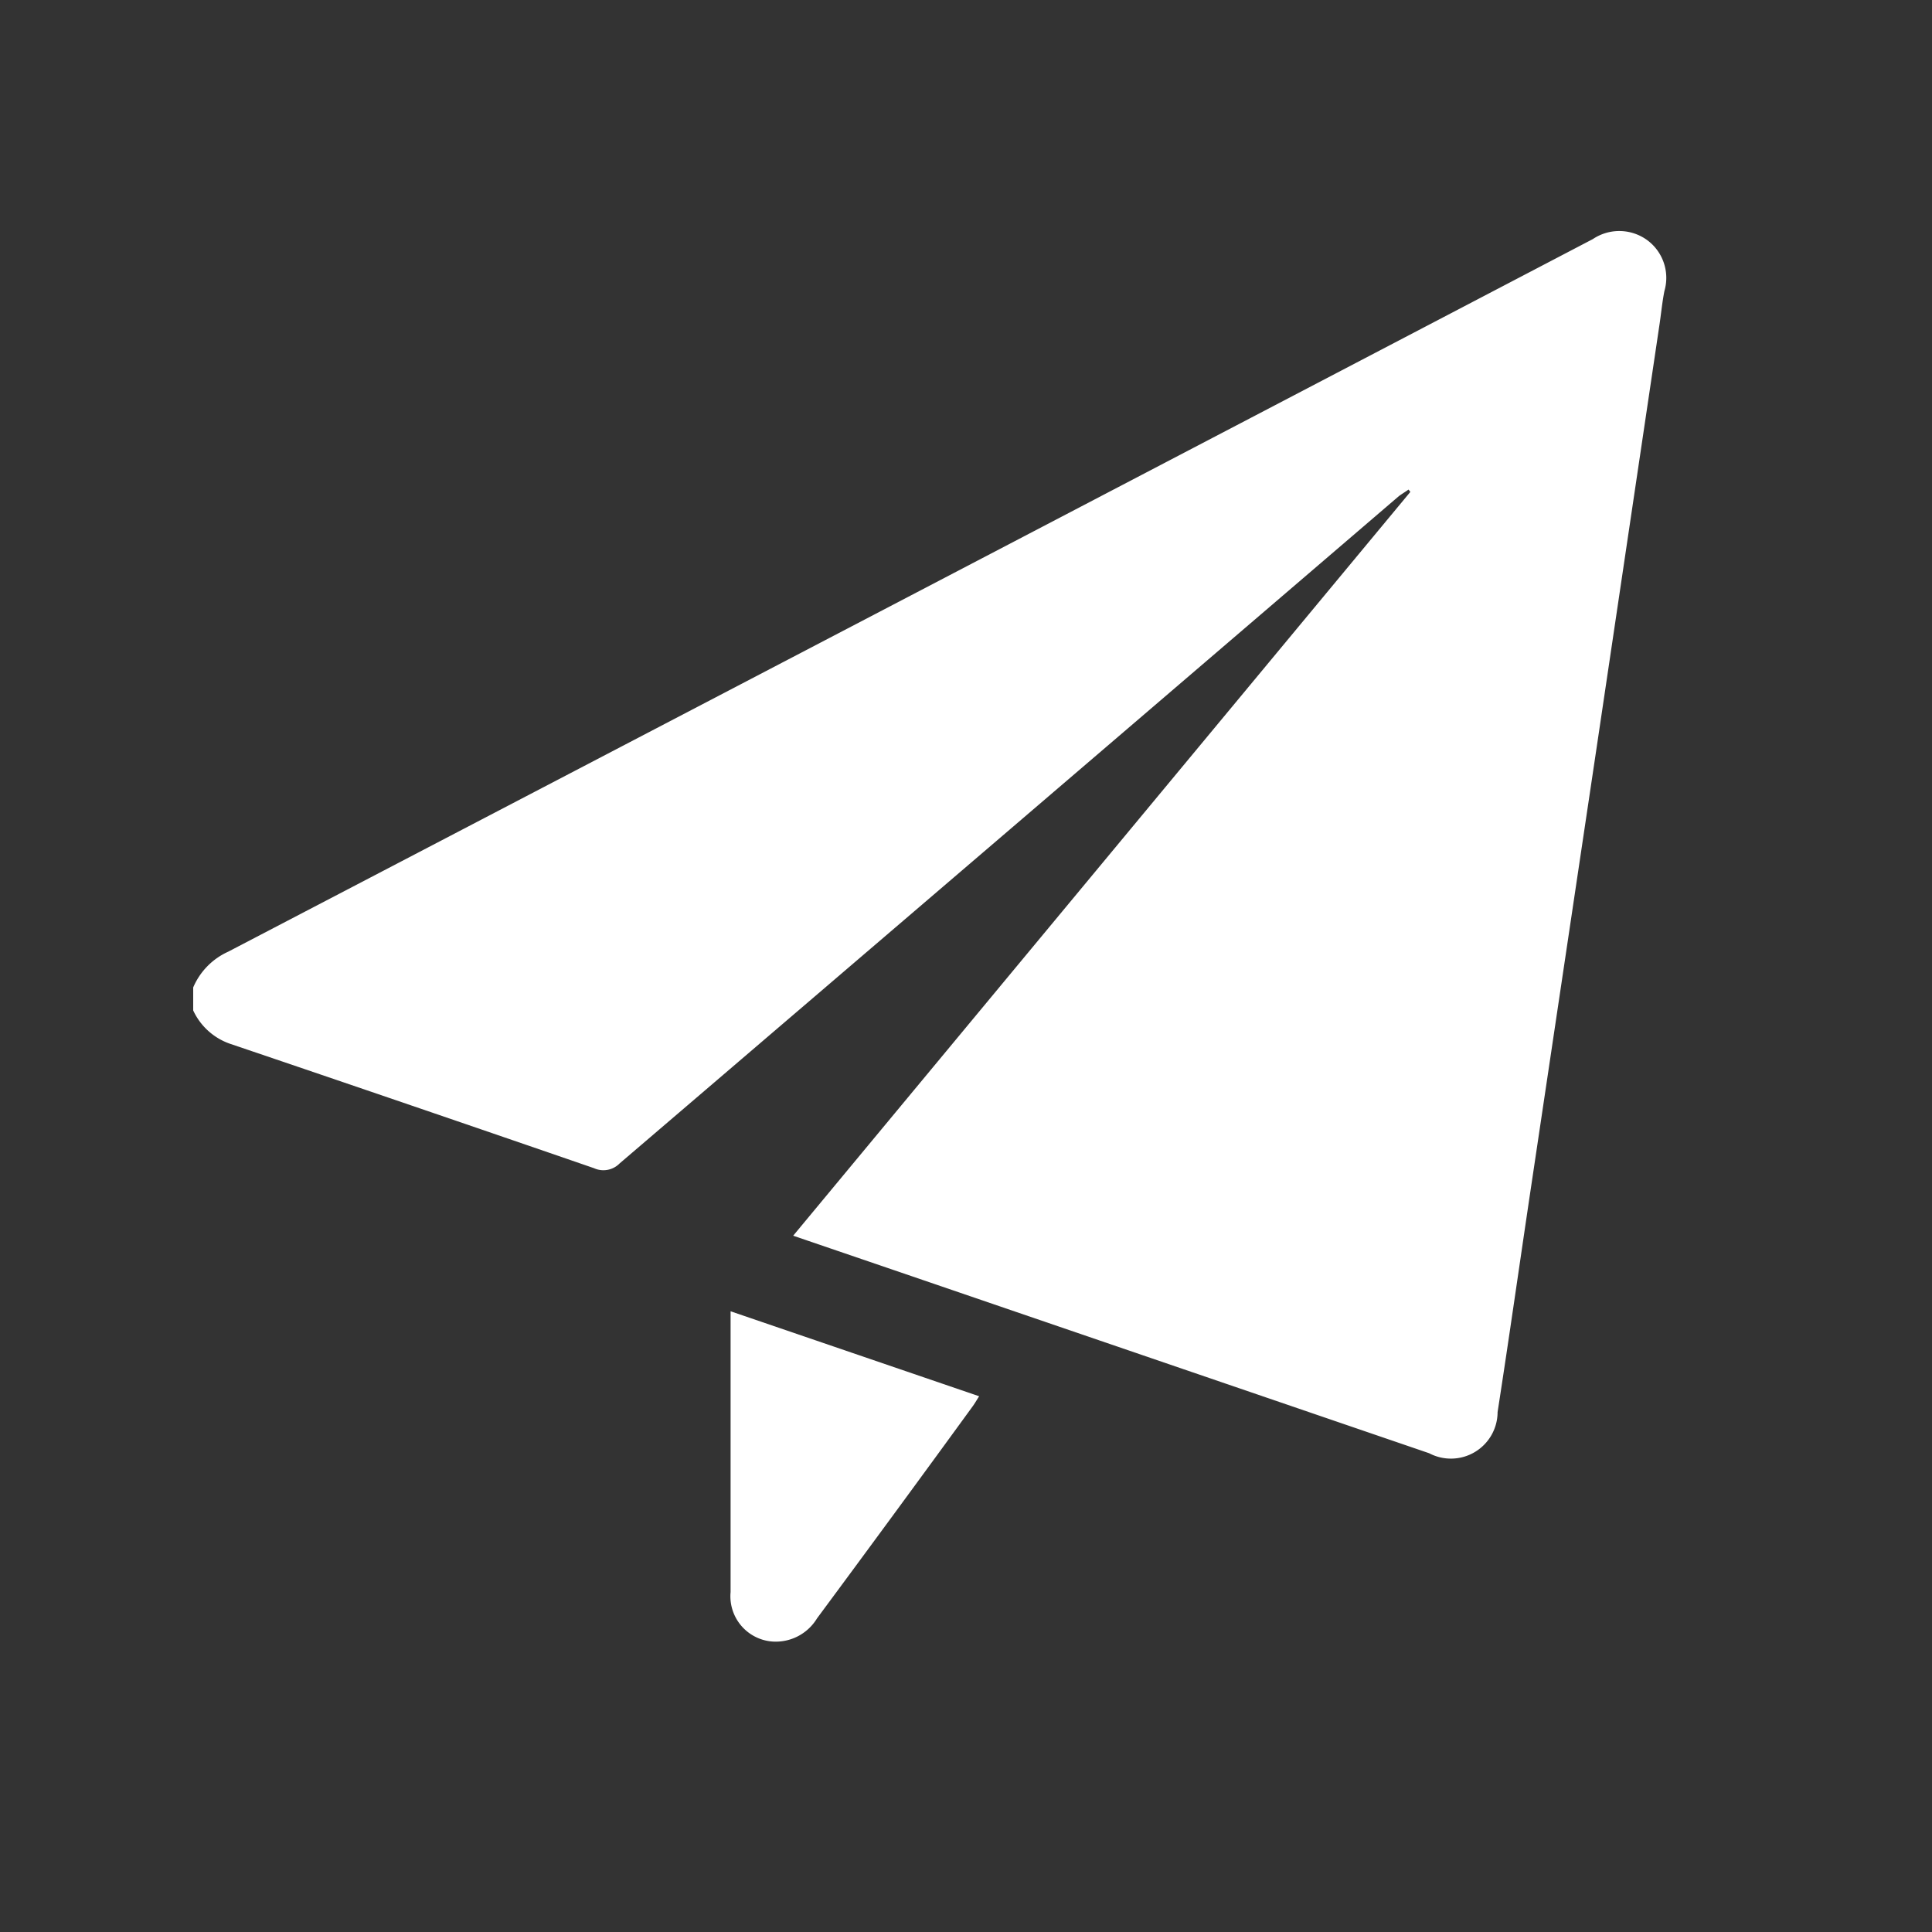
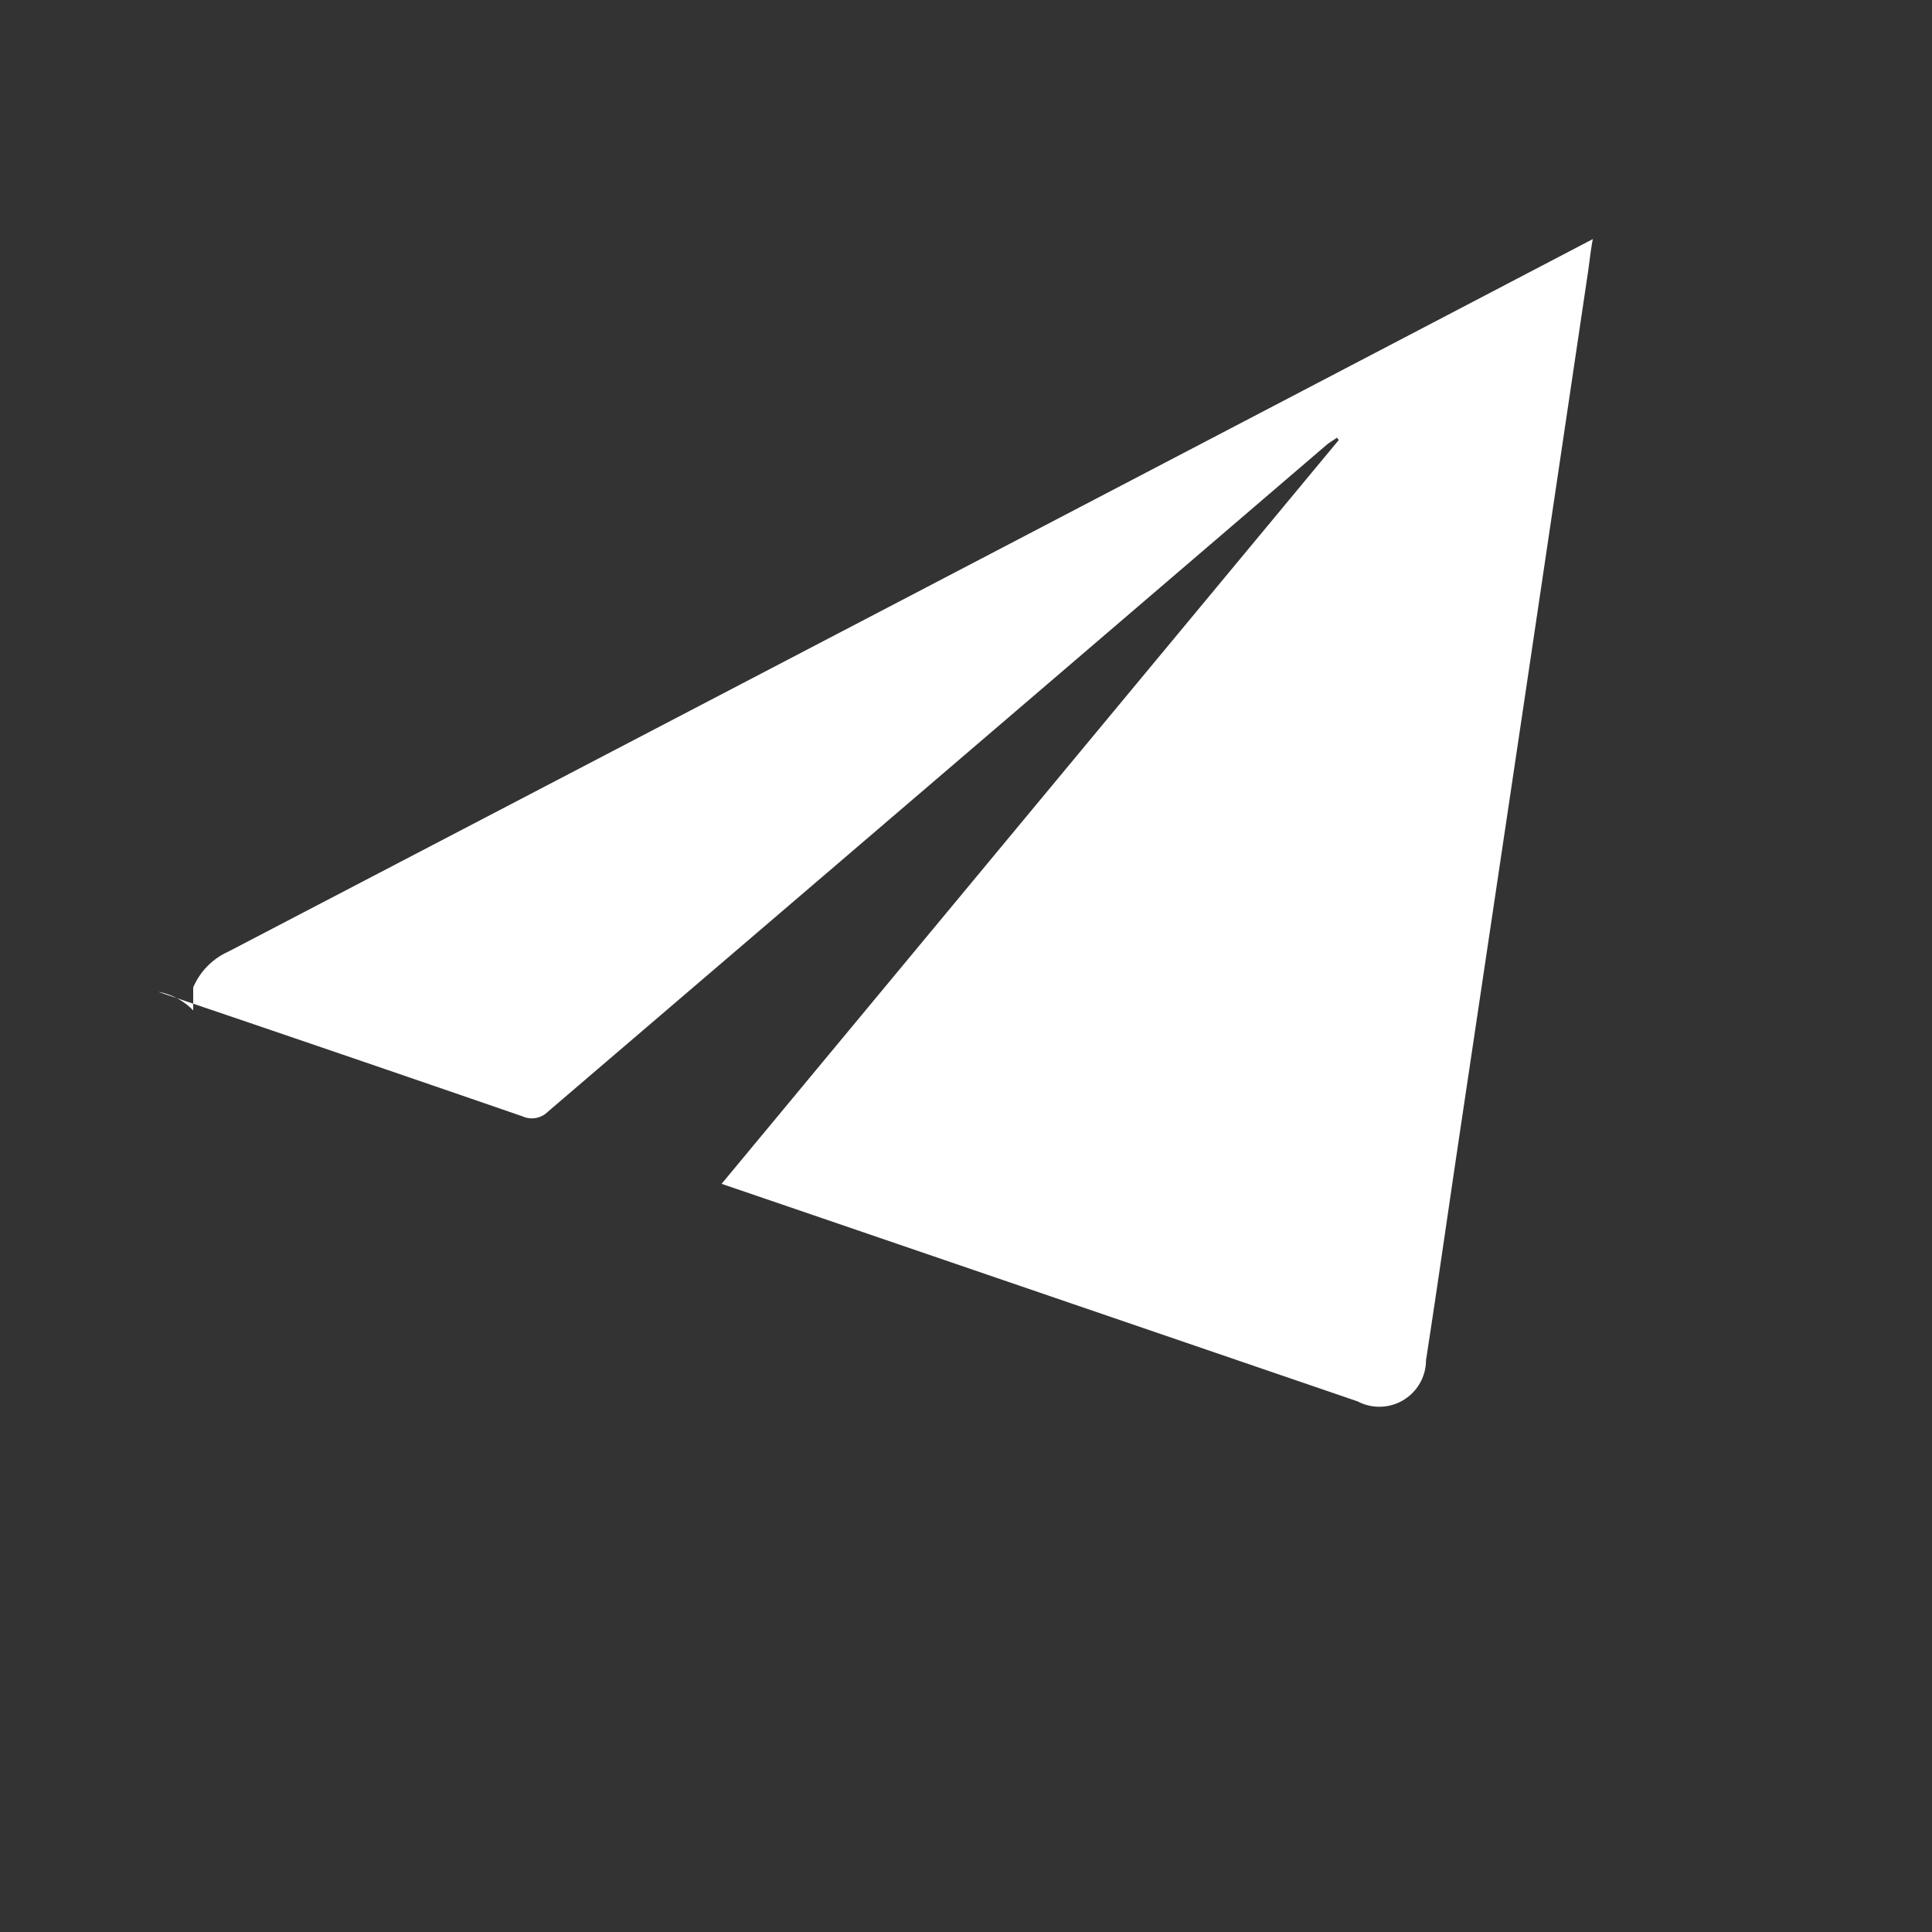
<svg xmlns="http://www.w3.org/2000/svg" width="20" height="20" viewBox="0 0 20 20">
  <rect x="0" y="0" width="20" height="20" fill="#333333" stroke="none" />
  <g fill="#FFF">
-     <path d="M2 10.222a.712.712 0 0 1 .362-.37q7.066-3.685 14.127-7.377a.491.491 0 0 1 .559.008.485.485 0 0 1 .182.529c-.024.121-.035.245-.054.368l-.647 4.354-.674 4.516c-.118.789-.23 1.58-.352 2.368a.483.483 0 0 1-.708.426l-5.413-1.852-1.171-.4 6.389-7.7-.019-.024c-.032.023-.066.043-.1.068q-4.031 3.456-8.067 6.908a.235.235 0 0 1-.265.049q-1.882-.649-3.768-1.288A.657.657 0 0 1 2 10.46Z" />
-     <path d="m7.562 13.574 2.574.88c-.027.042-.046.076-.069.107q-.8 1.1-1.609 2.192a.5.5 0 0 1-.464.24.47.47 0 0 1-.431-.512v-2.907" />
+     <path d="M2 10.222a.712.712 0 0 1 .362-.37q7.066-3.685 14.127-7.377c-.024.121-.035.245-.054.368l-.647 4.354-.674 4.516c-.118.789-.23 1.58-.352 2.368a.483.483 0 0 1-.708.426l-5.413-1.852-1.171-.4 6.389-7.7-.019-.024c-.032.023-.066.043-.1.068q-4.031 3.456-8.067 6.908a.235.235 0 0 1-.265.049q-1.882-.649-3.768-1.288A.657.657 0 0 1 2 10.46Z" />
  </g>
</svg>